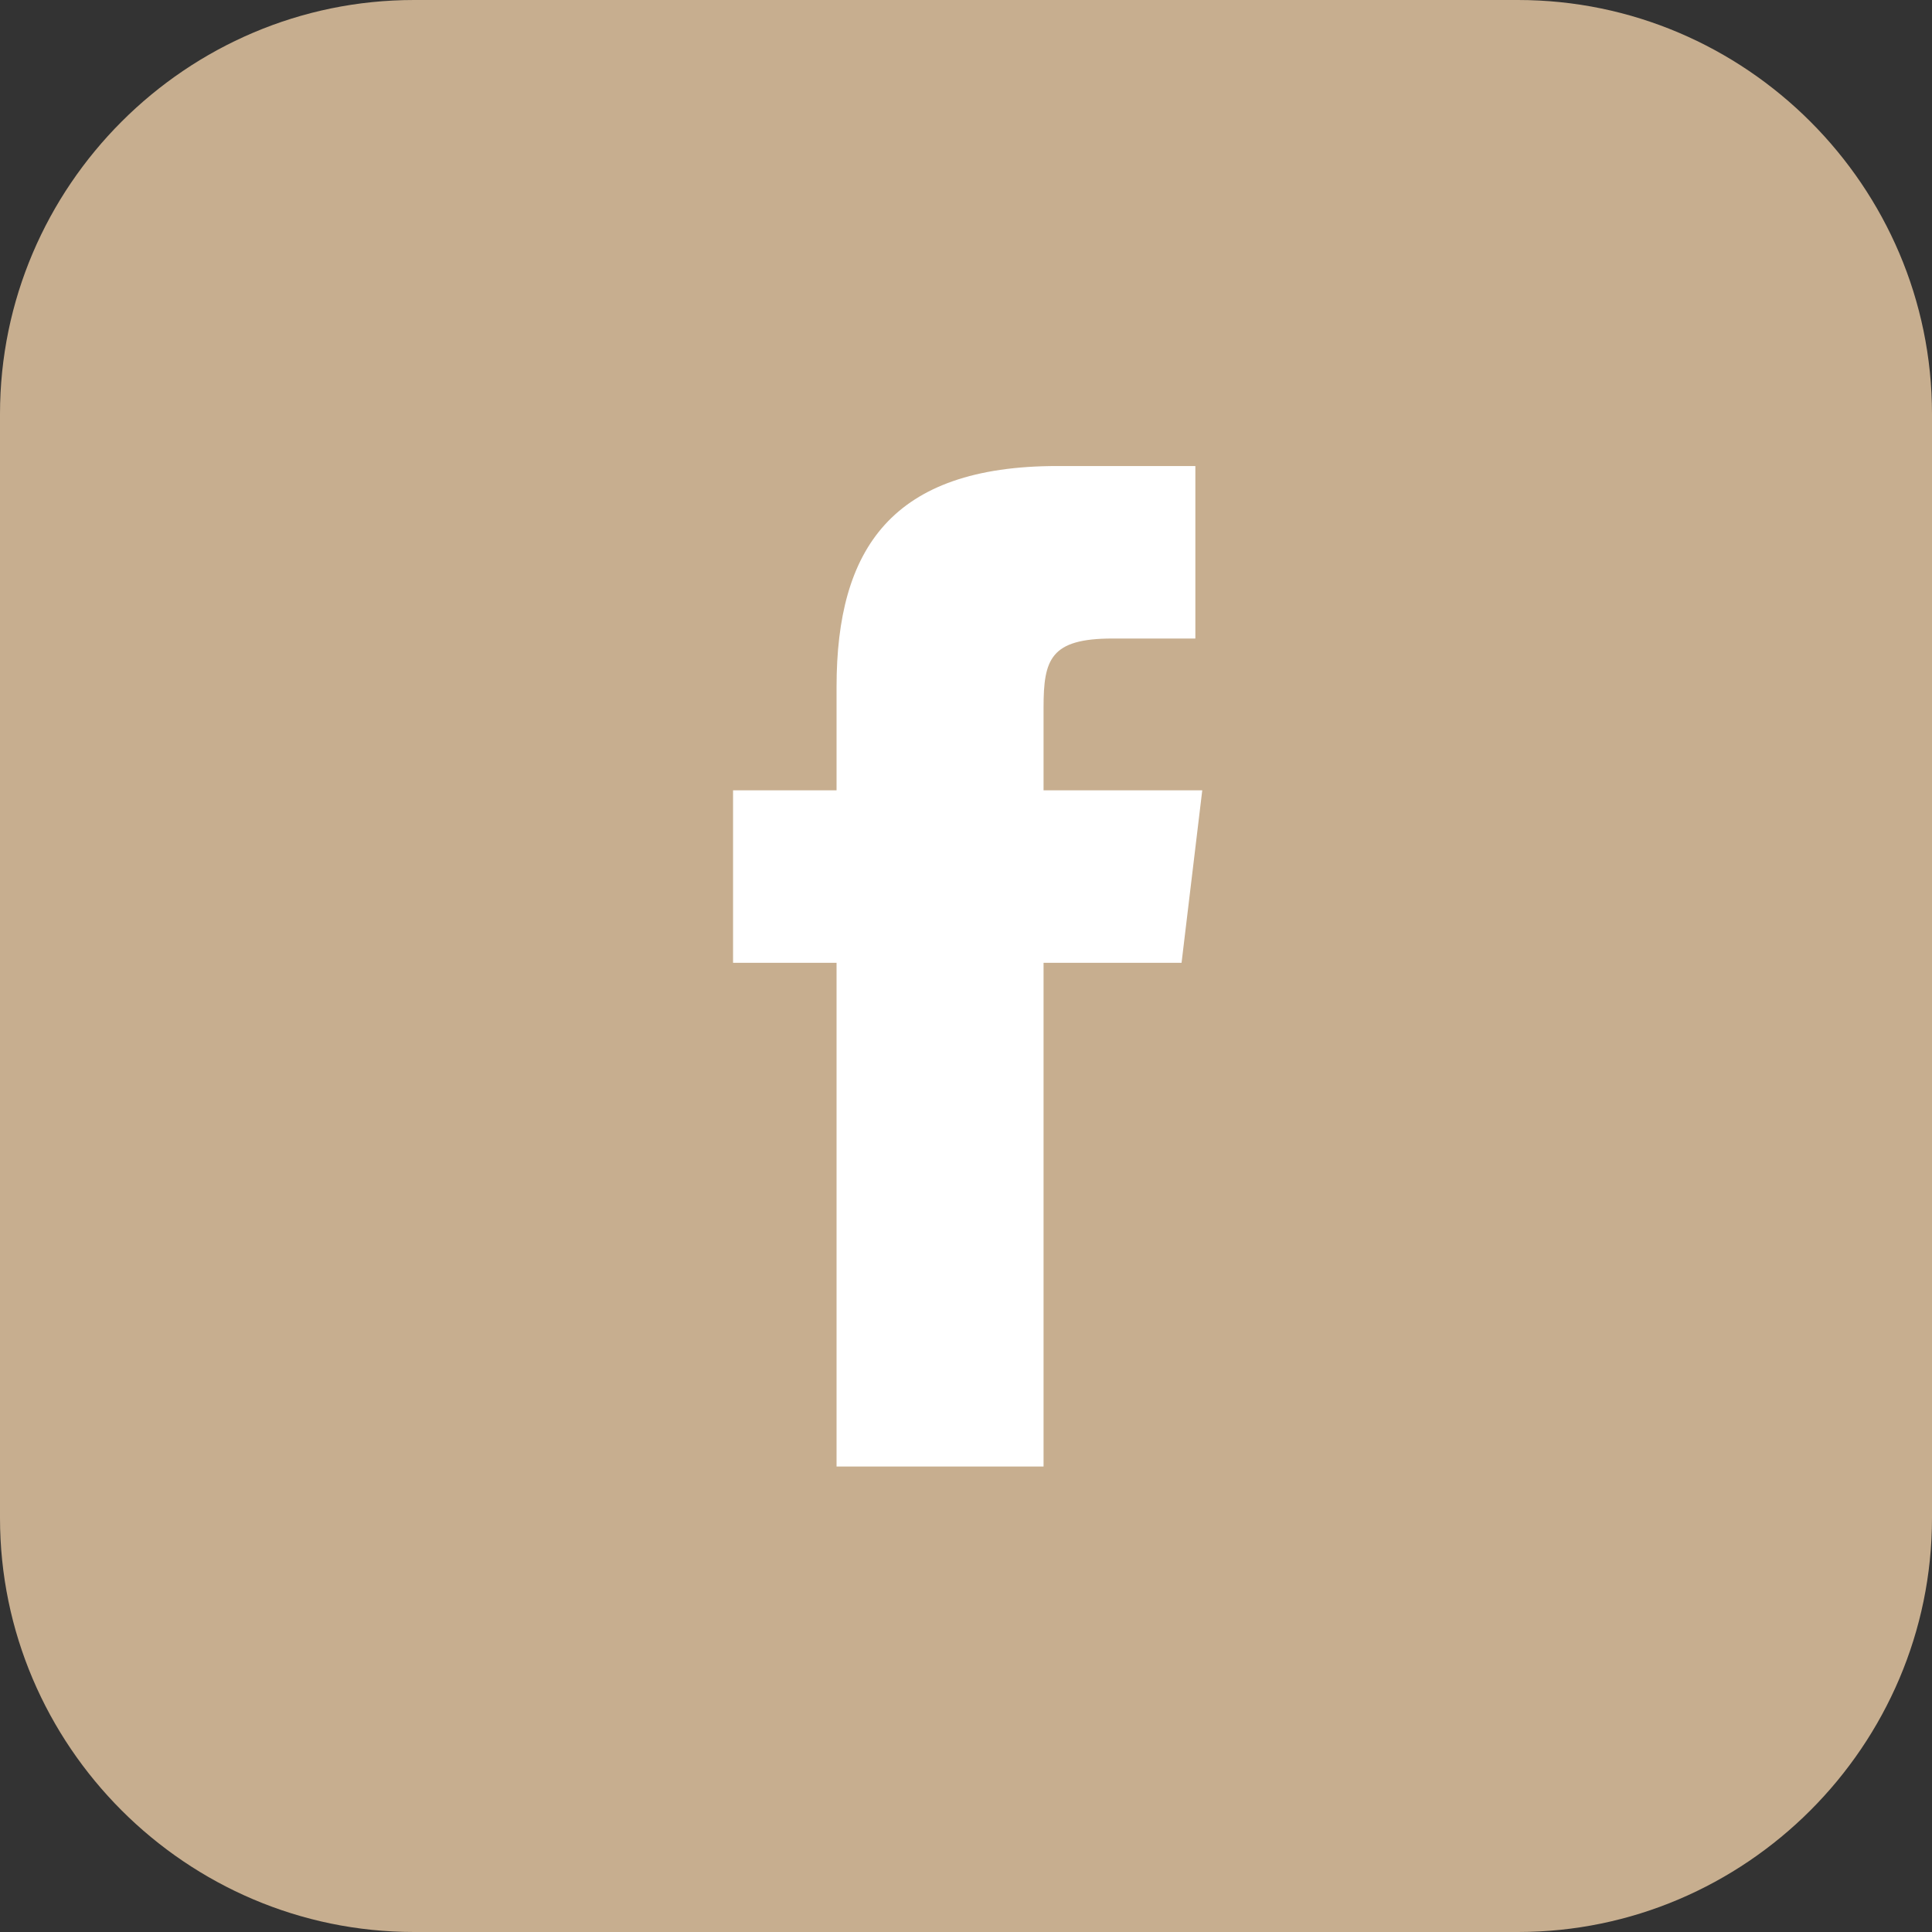
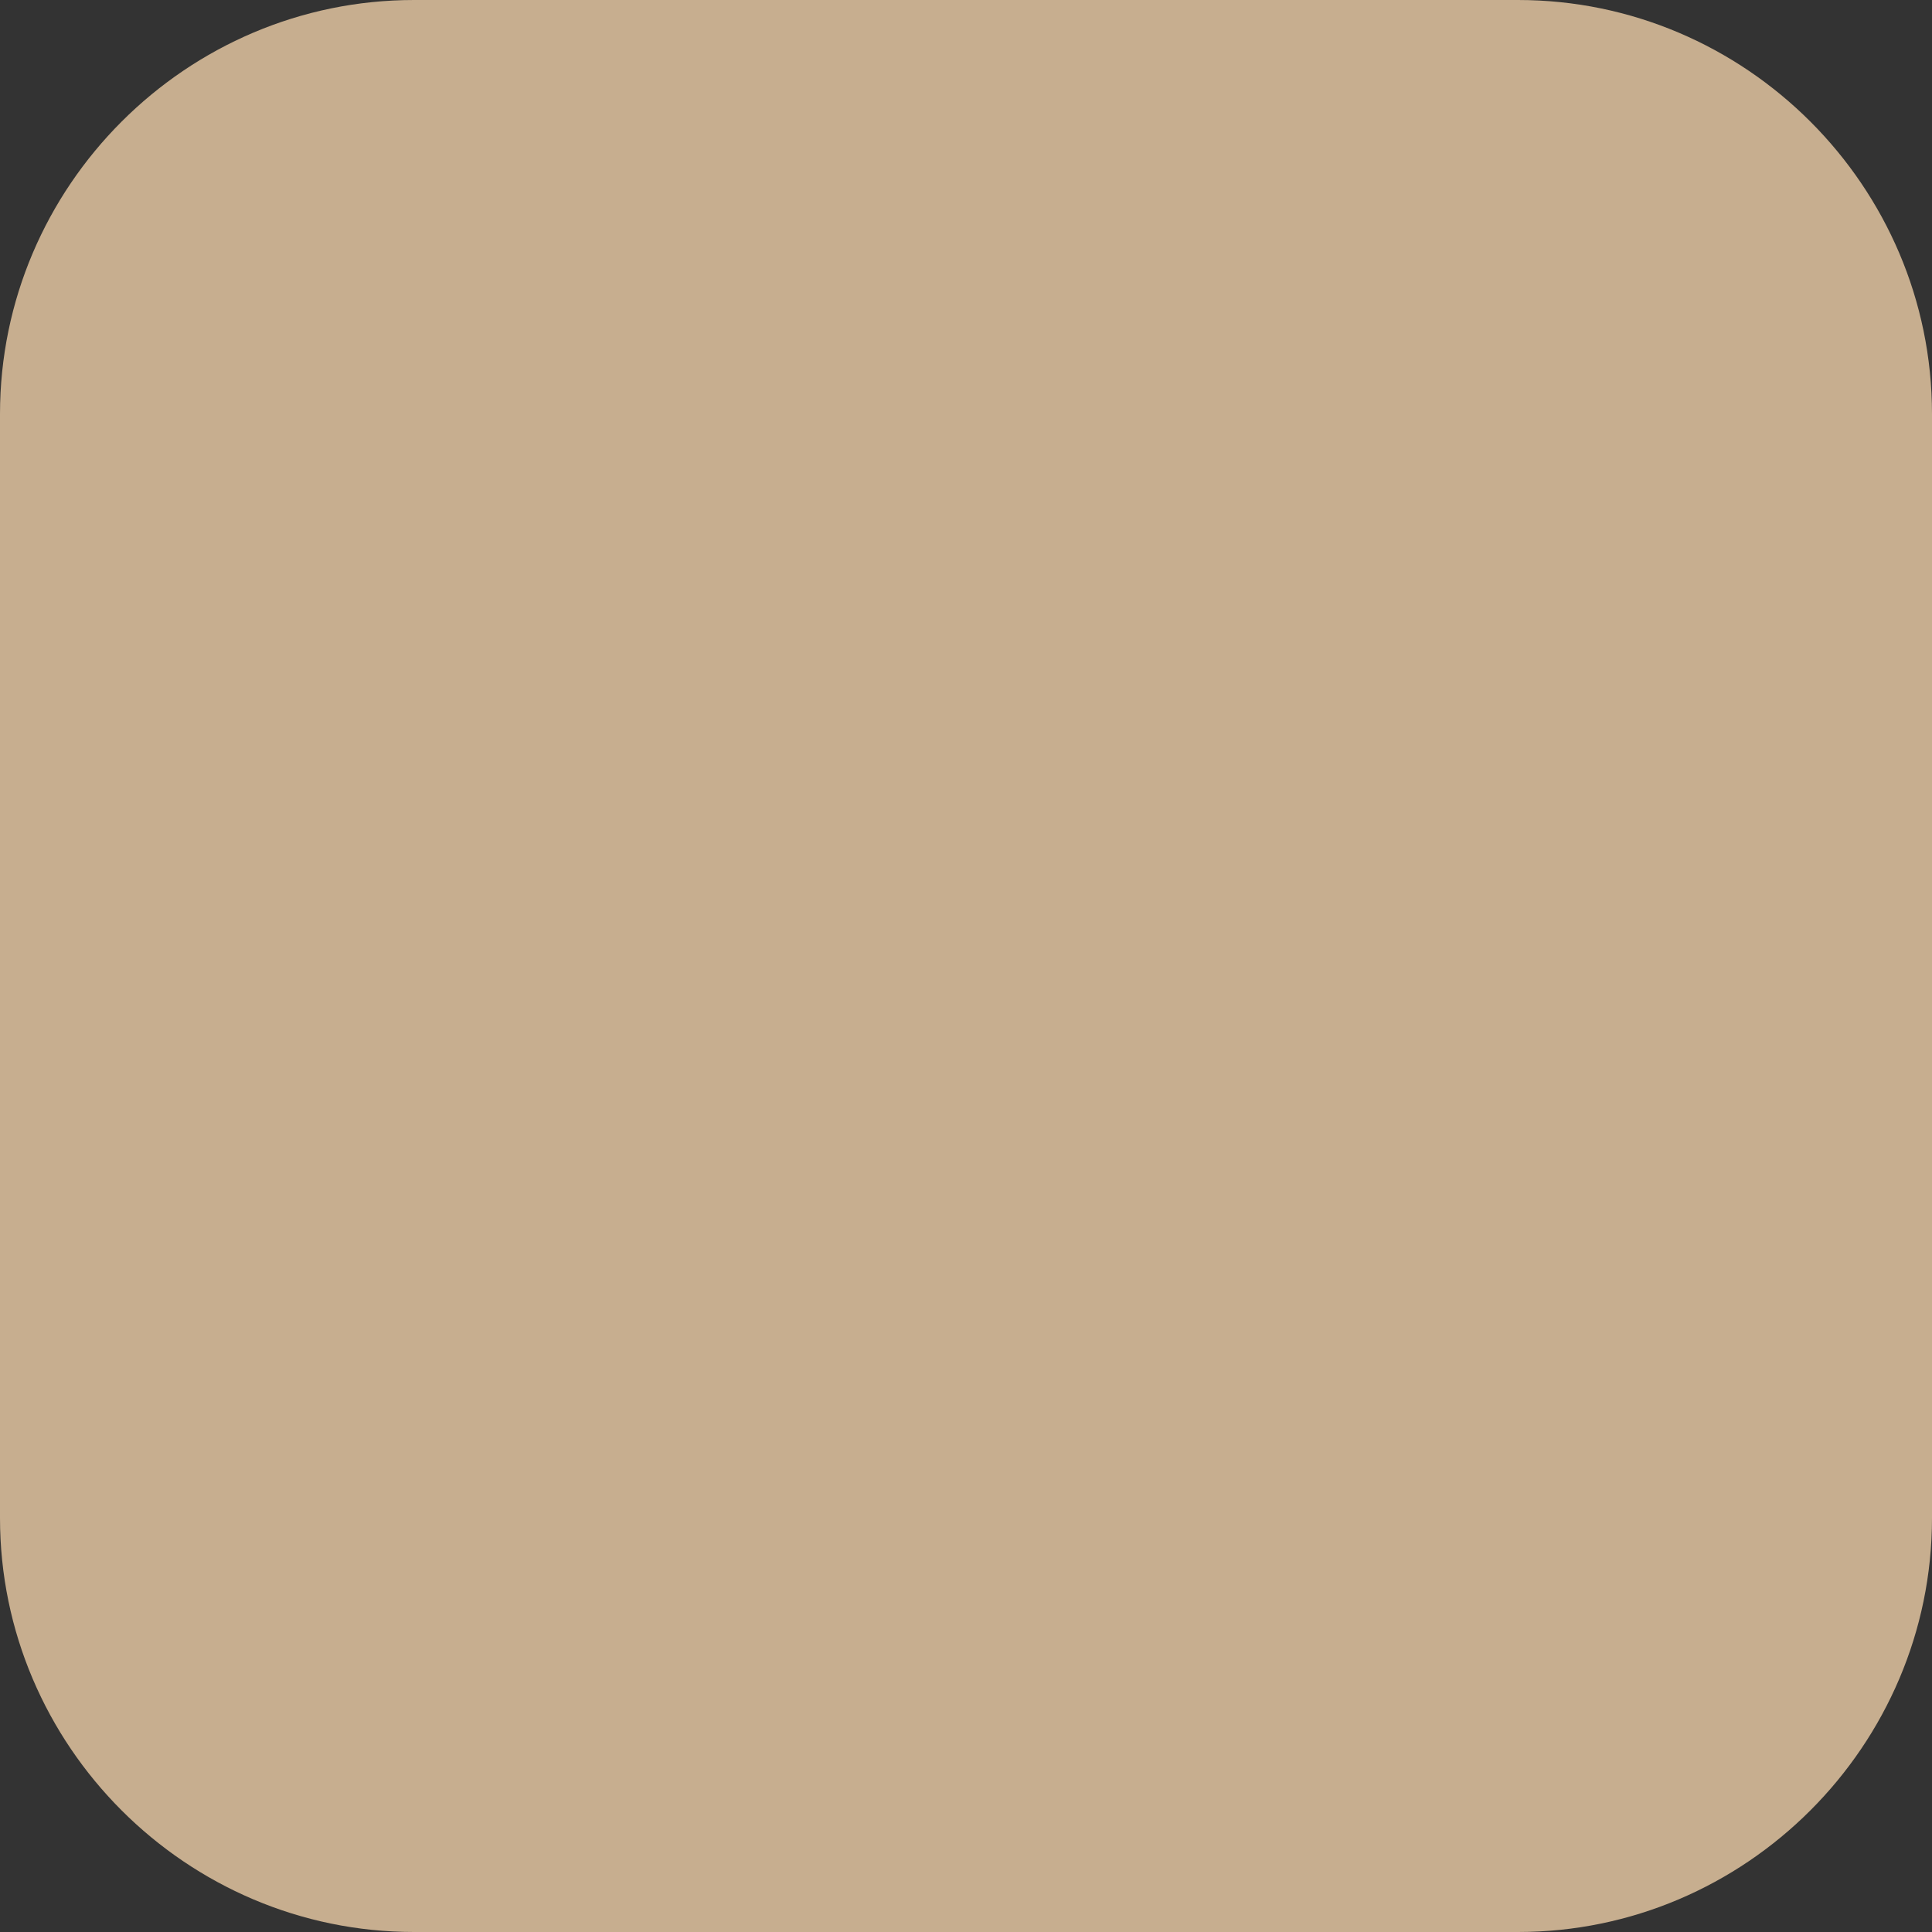
<svg xmlns="http://www.w3.org/2000/svg" version="1.1" id="Gruppe_104" x="0px" y="0px" viewBox="0 0 28 28" style="enable-background:new 0 0 28 28;" xml:space="preserve">
  <rect x="0" y="0" width="28" height="28" fill="#333333" stroke="none" />
  <style type="text/css">
	.st0{fill:#C7AE8F;}
	.st1{fill:#FFFFFF;}
</style>
  <path id="Rechteck_95" class="st0" d="M6,0h16c3.3,0,6,2.7,6,6v16c0,3.3-2.7,6-6,6H6c-3.3,0-6-2.7-6-6V6C0,2.7,2.7,0,6,0z" />
  <g id="Layer_3" transform="translate(10.624 6.754)">
-     <path id="Pfad_409" class="st1" d="M4.5,14.5h-3V7.2H0V4.7h1.5V3.2c0-2,0.8-3.2,3.2-3.2h2v2.5H5.5c-0.9,0-1,0.3-1,1v1.2h2.3   L6.5,7.2h-2L4.5,14.5z" />
-   </g>
+     </g>
</svg>